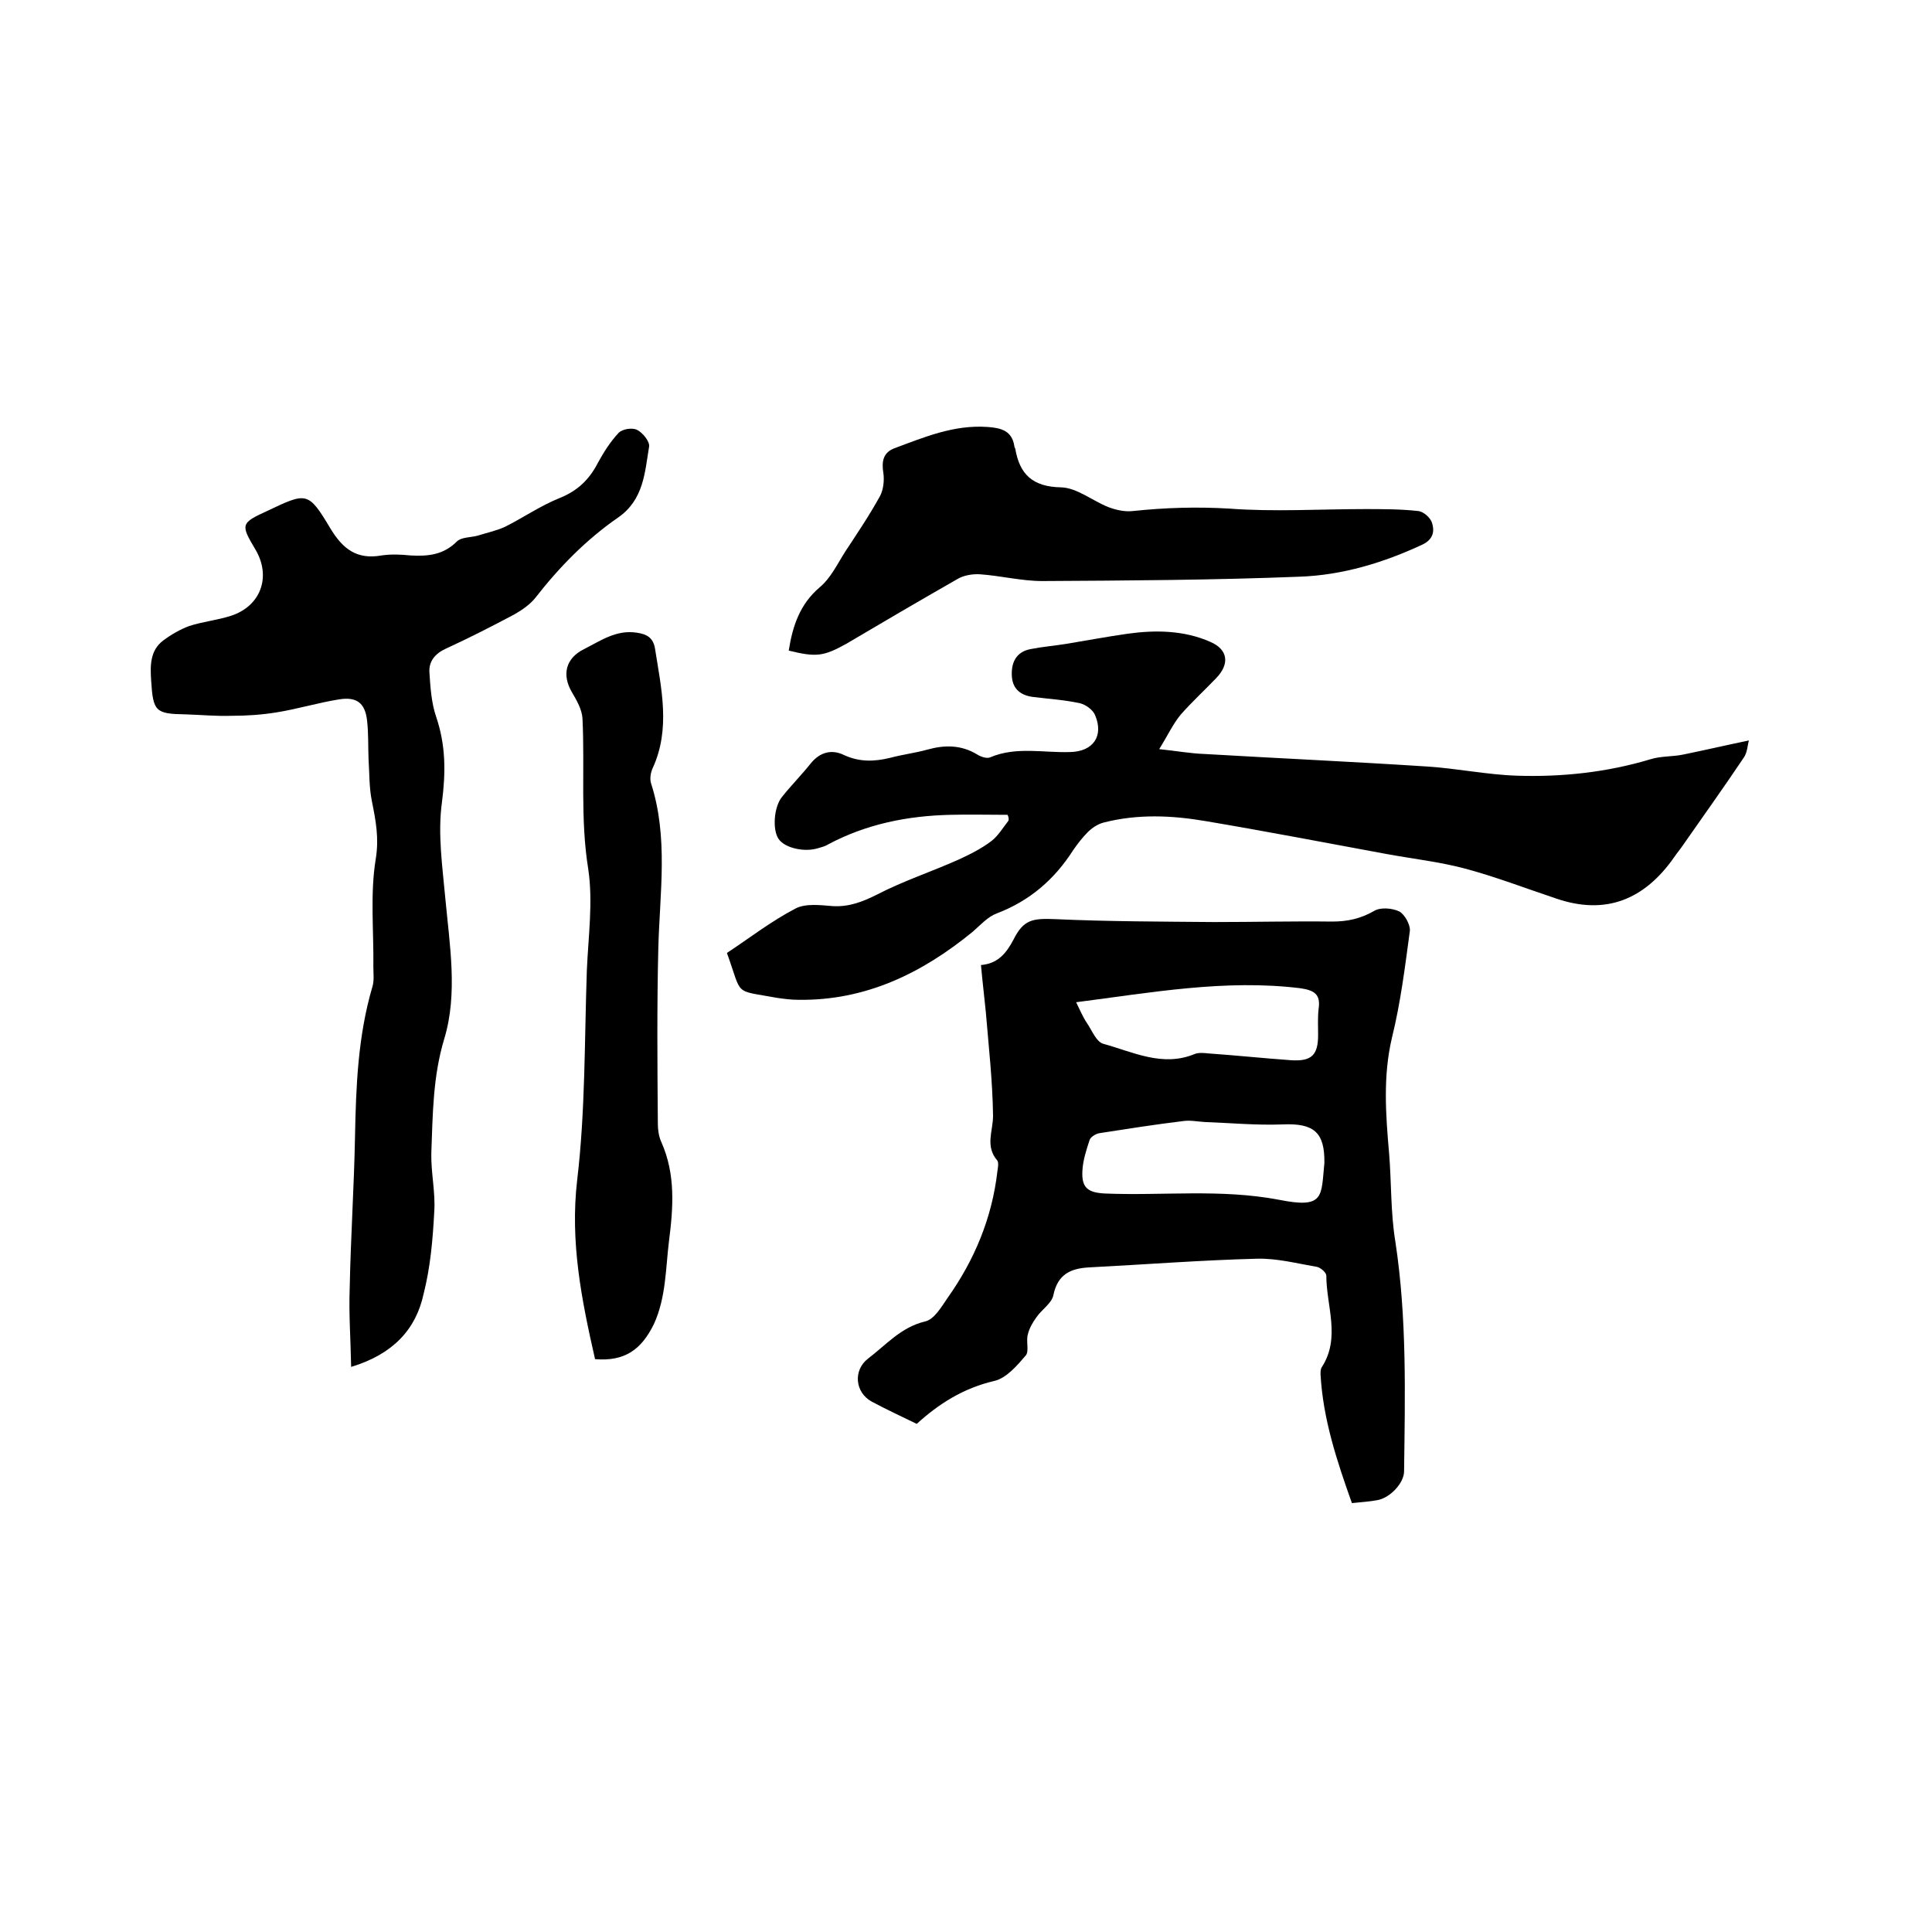
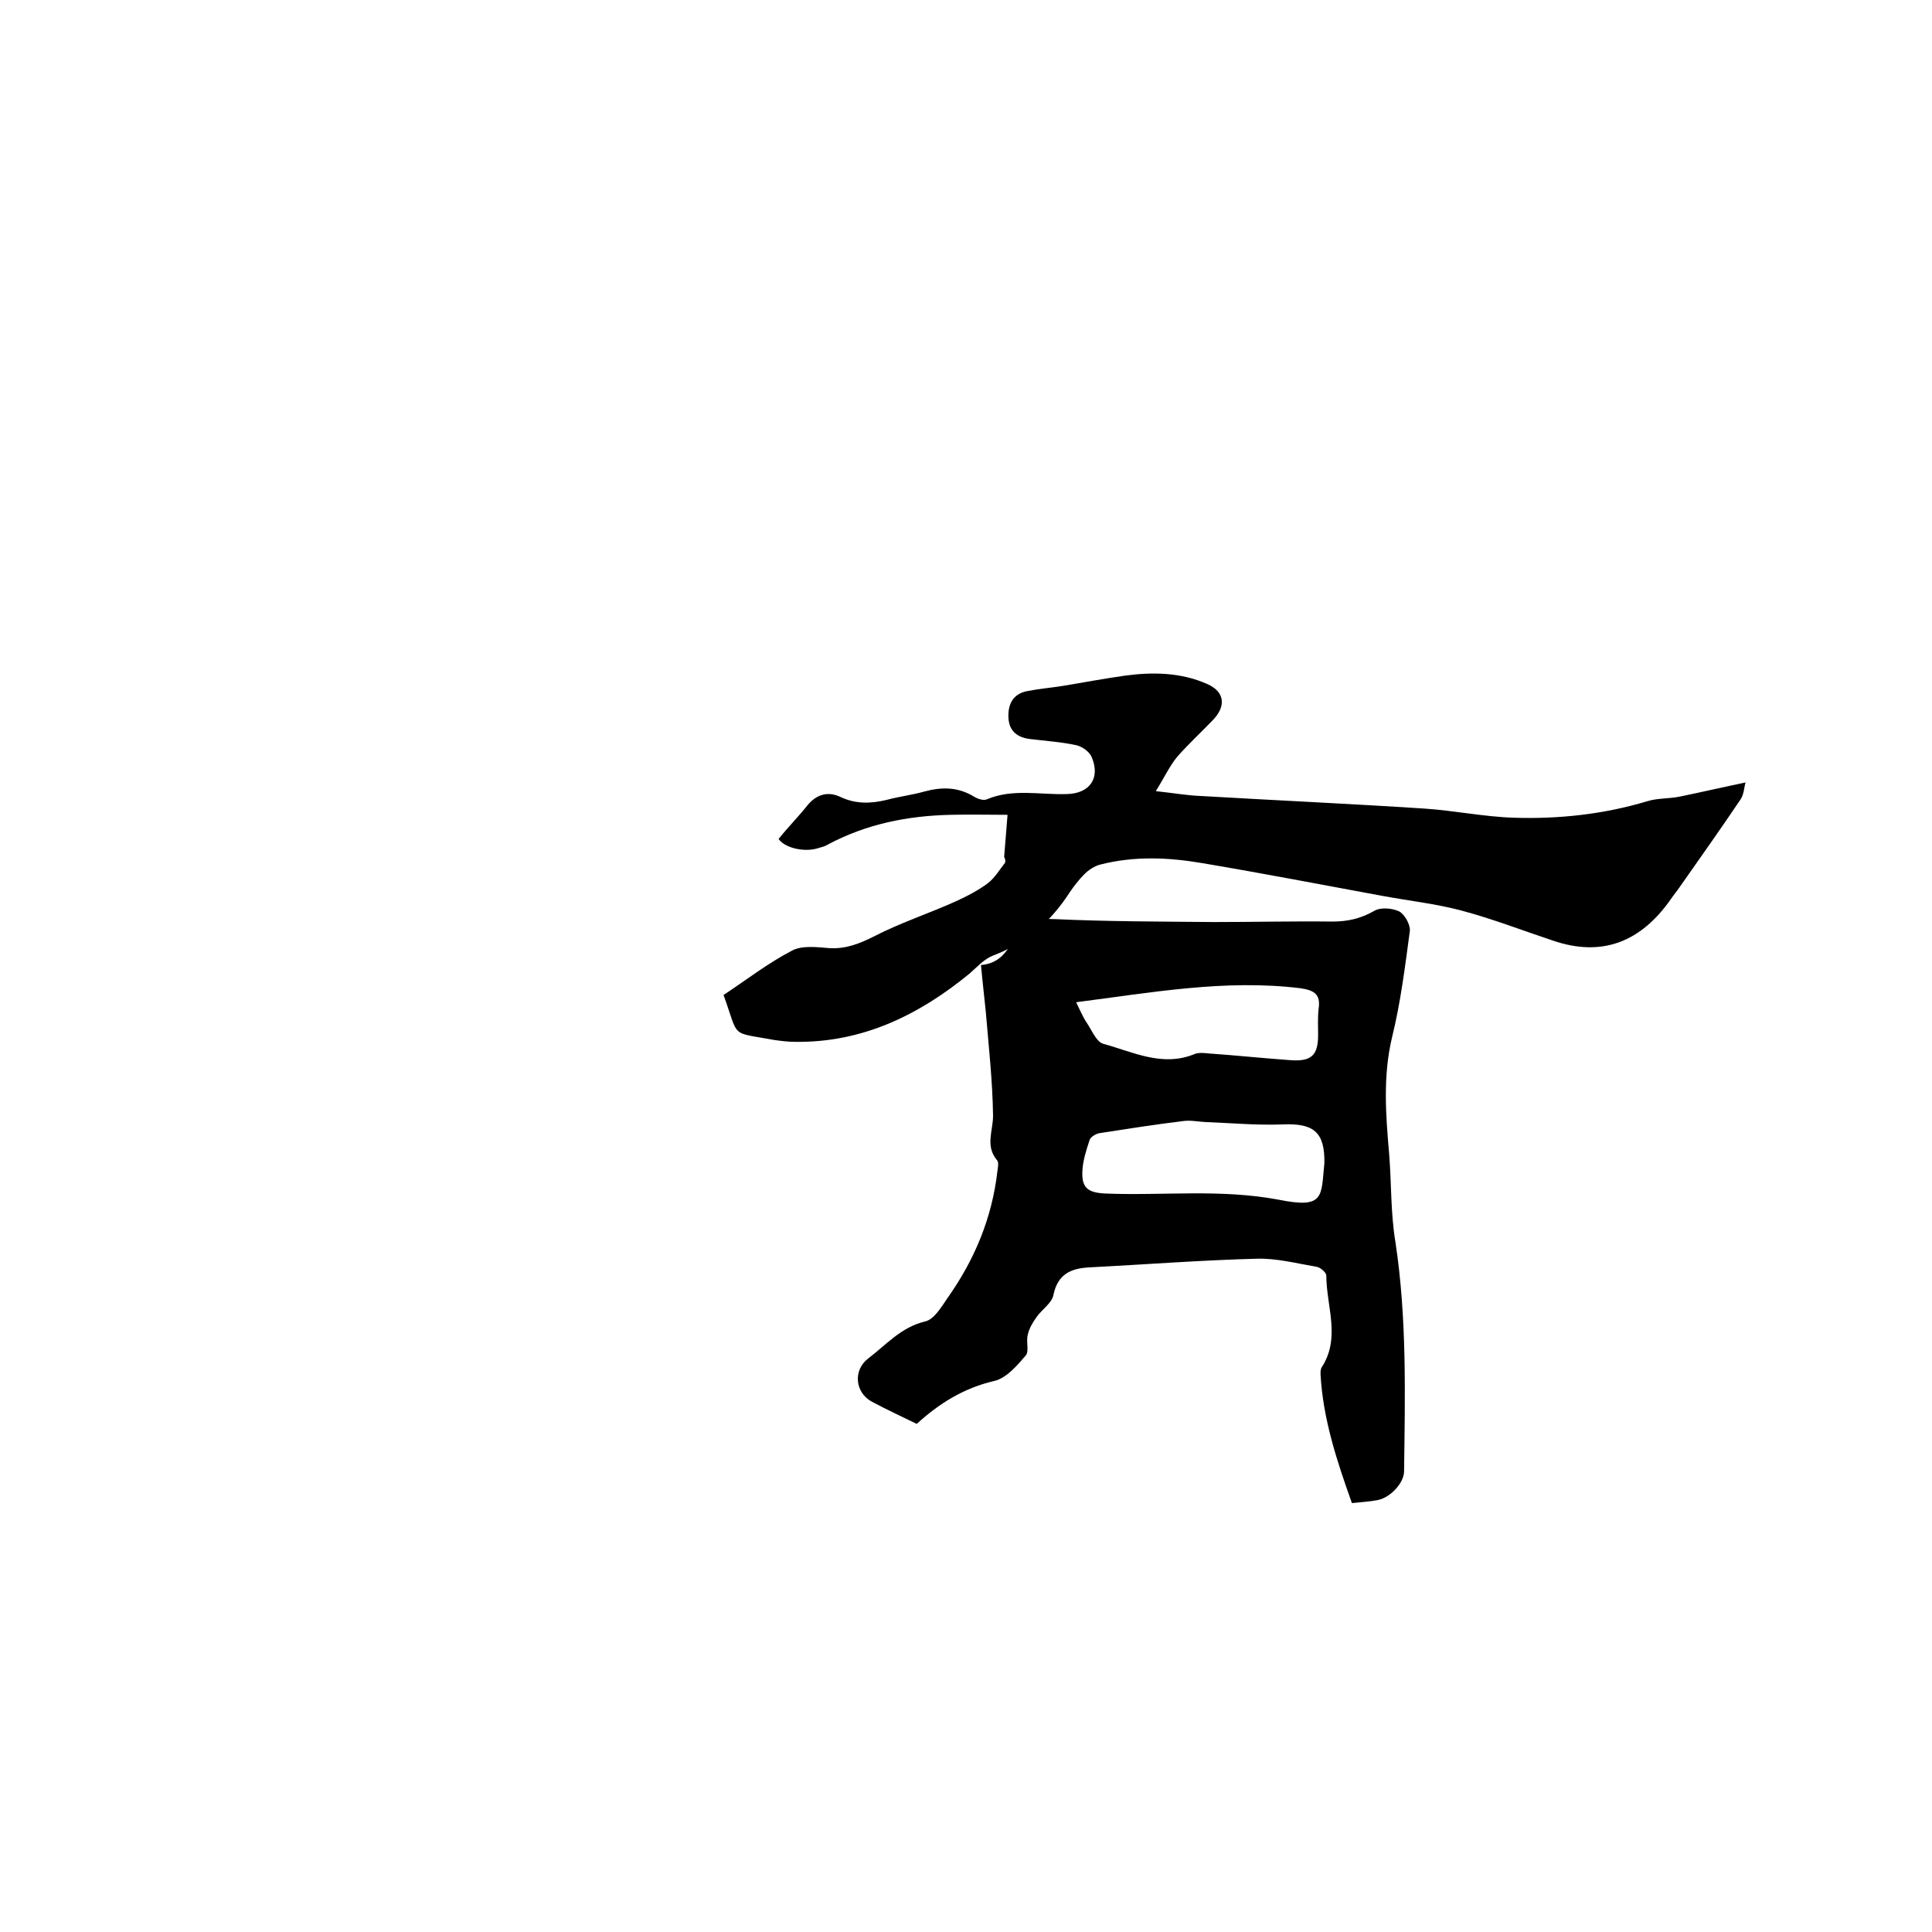
<svg xmlns="http://www.w3.org/2000/svg" enable-background="new 0 0 400 400" viewBox="0 0 400 400">
  <path d="m279.9 311.2c-3.1-8.7-6-17.4-6.5-26.7 0-.5 0-1.1.3-1.5 3.9-6.1.9-12.6.9-18.9 0-.6-1.1-1.6-1.9-1.8-4.1-.7-8.3-1.8-12.4-1.7-11.6.3-23.2 1.2-34.8 1.8-3.8.2-6.5 1.4-7.4 5.7-.3 1.7-2.4 3-3.5 4.6-.8 1.1-1.5 2.3-1.8 3.6-.4 1.4.3 3.4-.4 4.3-1.8 2.1-4 4.7-6.5 5.3-6.5 1.5-11.6 4.8-16.1 8.9-3.3-1.6-6.3-3-9.3-4.6-3.5-1.9-3.9-6.5-.8-8.9 3.7-2.8 6.8-6.5 11.8-7.7 1.9-.4 3.4-3 4.7-4.9 5.6-7.9 9.2-16.6 10.3-26.2.1-.7.3-1.7 0-2.2-2.6-3-.9-6.1-.9-9.3-.1-7.2-.9-14.3-1.5-21.5-.3-3.1-.7-6.3-1-9.7 3.5-.3 5.2-2.4 6.7-5.2 2.1-4.2 3.9-4.5 8.7-4.3 11 .5 22 .5 32.9.6 8.1 0 16.3-.2 24.4-.1 3.2 0 5.9-.6 8.7-2.2 1.3-.8 3.7-.6 5.2.1 1.1.6 2.3 2.7 2.2 4-1 7.4-1.9 14.8-3.7 22.1-1.9 8-1.3 16-.6 24 .5 6.1.3 12.3 1.3 18.3 2.4 15.8 2 31.6 1.8 47.5 0 2.5-3 5.6-5.6 6-1.6.3-3.3.4-5.2.6zm-5.7-70.4c.1-6.4-2.2-8.3-8.7-8-5.4.2-10.7-.3-16.1-.5-1.5-.1-3-.4-4.4-.2-5.8.7-11.5 1.6-17.3 2.5-.8.1-1.9.8-2.1 1.4-.7 2.1-1.4 4.3-1.5 6.4-.2 3.5 1.1 4.5 4.6 4.7 12 .5 24-1 36.1 1.3 9.5 1.9 8.7-.7 9.4-7.6zm-51.4-33.3c.8 1.6 1.4 3.1 2.3 4.4 1 1.5 1.9 3.8 3.3 4.2 6.2 1.7 12.3 4.9 19 2.1.8-.3 1.9-.2 2.8-.1 5.7.4 11.4 1 17 1.4 4.3.3 5.7-1 5.7-5.2 0-1.8-.1-3.6.1-5.4.5-3.2-1.1-3.9-3.8-4.3-15.5-1.9-30.8.9-46.4 2.9z" />
-   <path d="m208.6 168.7c-3.9 0-7.9-.1-11.8 0-8.9.2-17.4 1.9-25.3 6.1-.6.4-1.4.6-2.1.8-2.8.9-6.9 0-8.2-1.9s-1-6.6.7-8.7c1.9-2.4 4.1-4.6 6-7 1.9-2.3 4.3-2.9 6.8-1.7 3.2 1.5 6.3 1.4 9.6.6 2.6-.7 5.2-1 7.7-1.7 3.6-1 7-1 10.3 1 .8.5 2 .9 2.7.6 5.4-2.3 11.1-.9 16.6-1.1 4.7-.1 7-3.3 5.1-7.7-.5-1.1-1.9-2.1-3.1-2.4-3.2-.7-6.5-.9-9.7-1.3-2.4-.3-4.2-1.5-4.4-4.2-.2-2.8.8-5.1 3.8-5.7 2.5-.5 5-.7 7.5-1.1 4.2-.7 8.5-1.5 12.7-2.1 5.8-.8 11.7-.7 17.1 1.7 3.7 1.6 4 4.6 1.2 7.5-2.4 2.5-5 4.9-7.3 7.5-1.6 1.9-2.7 4.3-4.5 7.2 3.8.4 6.5.9 9.3 1 15.4.9 30.8 1.6 46.2 2.6 6.2.4 12.4 1.7 18.6 1.9 9.3.3 18.6-.7 27.6-3.4 2.2-.7 4.6-.5 6.9-1 4.4-.9 8.7-1.9 13.5-2.9-.3.9-.3 2.5-1.1 3.6-4.1 6.1-8.3 12-12.5 18-.6.9-1.3 1.7-1.9 2.6-6.1 8.7-14.1 12.1-24.5 8.5-6.3-2.1-12.5-4.5-18.9-6.2-5.3-1.4-10.8-2-16.2-3-12.5-2.3-24.9-4.7-37.4-6.8-7-1.2-14.1-1.5-21.1.3-1.2.3-2.4 1.1-3.3 2-1.1 1.1-2.1 2.4-3 3.7-3.9 6.1-9 10.5-15.8 13.1-1.9.7-3.4 2.4-5 3.8-10.5 8.6-22.2 14.3-36.1 14.1-1.5 0-3-.2-4.4-.4-9.2-1.7-7.1-.2-10.4-9.3 4.7-3.1 9.2-6.6 14.2-9.2 2.1-1.1 5.2-.7 7.7-.5 3.4.2 6.2-.9 9.2-2.4 5.4-2.8 11.2-4.7 16.8-7.2 2.4-1.1 4.8-2.3 6.9-3.9 1.4-1.1 2.4-2.8 3.5-4.2.1-.4 0-.8-.2-1.2z" />
-   <path d="m72.7 283c-.1-5.7-.5-11-.3-16.2.2-10.5.9-20.9 1.1-31.4s.6-20.9 3.6-31.1c.4-1.3.2-2.7.2-4.1.1-7.5-.7-15.1.5-22.4.7-4.3 0-7.9-.8-11.9-.6-2.9-.5-5.9-.7-8.8-.1-2.6 0-5.3-.3-7.9-.4-3.6-2.1-5-5.8-4.4-4.4.7-8.6 2-13 2.7-3.1.5-6.2.7-9.3.7-3.2.1-6.3-.2-9.5-.3-6.2-.1-6.7-.6-7.1-6.9-.2-3.1-.3-6.3 2.5-8.4 1.6-1.2 3.5-2.3 5.4-3 2.8-.9 5.8-1.2 8.6-2.1 6.2-2 8.4-8.1 5.1-13.7-3.1-5.2-3.1-5.5 2.4-8 8.2-3.9 8.5-4.1 13.1 3.6 2.6 4.3 5.5 6.5 10.6 5.6 2-.3 4-.2 6 0 3.6.2 6.8-.1 9.6-2.9.9-.9 2.8-.8 4.3-1.2 1.9-.6 3.8-1 5.6-1.8 3.8-1.9 7.4-4.4 11.4-6 3.7-1.5 6.1-3.8 7.9-7.3 1.2-2.2 2.6-4.4 4.3-6.2.8-.8 2.8-1.1 3.8-.6 1.2.6 2.6 2.4 2.5 3.4-.9 5.4-1.1 11.1-6.5 14.8-6.5 4.5-12.1 10.2-17 16.5-1.1 1.4-2.8 2.6-4.4 3.5-4.7 2.5-9.4 4.9-14.2 7.1-2.2 1-3.5 2.6-3.4 4.8.2 3.1.4 6.4 1.4 9.3 2 5.9 2 11.5 1.2 17.7-.9 6.5.1 13.3.7 19.9.9 9.7 2.6 19.7-.2 29-2.4 7.9-2.4 15.8-2.7 23.7-.1 4.1.9 8.2.6 12.3-.3 5.7-.8 11.4-2.2 16.9-1.6 7.4-6.4 12.5-15 15.1z" />
-   <path d="m163.3 134.7c.8-5.1 2.3-9.6 6.4-13.1 2.3-1.9 3.7-4.9 5.3-7.4 2.5-3.8 5-7.5 7.2-11.5.7-1.3.9-3.2.7-4.7-.4-2.4-.1-4.3 2.3-5.2 6.2-2.3 12.3-4.9 19.3-4.4 2.8.2 5 .8 5.5 3.9 0 .2.1.4.2.6.9 5.3 3.6 7.9 9.5 8 3.3.1 6.5 2.8 9.8 4.1 1.6.6 3.4 1 5.1.8 6.6-.7 13.2-.9 19.9-.5 9.3.7 18.8.1 28.1.1 3.7 0 7.4 0 11 .4 1.1.1 2.6 1.4 2.9 2.5.5 1.6.3 3.3-1.9 4.4-8.1 3.8-16.7 6.4-25.6 6.7-17.7.7-35.5.8-53.2.9-4.3 0-8.6-1.1-12.9-1.4-1.5-.1-3.4.2-4.7 1-7.7 4.4-15.4 8.9-23 13.4-4.7 2.6-6.2 2.8-11.9 1.4z" />
-   <path d="m123.2 281.4c-2.8-12.3-5.2-24.3-3.7-37.1 1.7-14.3 1.5-28.9 2-43.4.3-7 1.3-14.1.3-20.9-1.7-10.5-.7-20.8-1.2-31.2-.1-1.9-1.2-3.8-2.2-5.5-2.1-3.6-1.3-7 2.5-8.9 3.4-1.7 6.7-4.1 11-3.4 2 .3 3.3 1 3.7 3.2 1.3 8.3 3.3 16.7-.5 24.9-.4.9-.6 2.2-.3 3.1 3.6 11.2 1.8 22.6 1.5 34-.3 12.2-.2 24.3-.1 36.5 0 1.2.2 2.6.7 3.7 3 6.7 2.5 13.6 1.6 20.6-.7 5.7-.6 11.6-3.1 17.1-2.6 5.3-6 7.8-12.2 7.3z" />
+   <path d="m208.6 168.7c-3.9 0-7.9-.1-11.8 0-8.9.2-17.4 1.9-25.3 6.1-.6.4-1.4.6-2.1.8-2.8.9-6.9 0-8.2-1.9c1.9-2.4 4.1-4.6 6-7 1.9-2.3 4.3-2.9 6.8-1.7 3.2 1.5 6.3 1.4 9.6.6 2.6-.7 5.2-1 7.7-1.7 3.6-1 7-1 10.3 1 .8.5 2 .9 2.7.6 5.4-2.3 11.1-.9 16.6-1.1 4.7-.1 7-3.3 5.1-7.7-.5-1.1-1.9-2.1-3.1-2.4-3.2-.7-6.5-.9-9.7-1.3-2.4-.3-4.2-1.5-4.4-4.2-.2-2.8.8-5.1 3.8-5.7 2.5-.5 5-.7 7.5-1.1 4.2-.7 8.5-1.5 12.7-2.1 5.8-.8 11.7-.7 17.1 1.7 3.7 1.6 4 4.6 1.2 7.5-2.4 2.5-5 4.9-7.3 7.5-1.6 1.9-2.7 4.3-4.5 7.2 3.8.4 6.5.9 9.3 1 15.4.9 30.8 1.6 46.2 2.6 6.2.4 12.4 1.7 18.6 1.9 9.3.3 18.6-.7 27.6-3.4 2.2-.7 4.6-.5 6.9-1 4.4-.9 8.7-1.9 13.5-2.9-.3.9-.3 2.5-1.1 3.6-4.1 6.1-8.3 12-12.5 18-.6.9-1.3 1.7-1.9 2.6-6.1 8.7-14.1 12.1-24.5 8.5-6.3-2.1-12.5-4.5-18.9-6.2-5.3-1.4-10.8-2-16.2-3-12.5-2.3-24.9-4.7-37.4-6.8-7-1.2-14.1-1.5-21.1.3-1.2.3-2.4 1.1-3.3 2-1.1 1.1-2.1 2.4-3 3.7-3.9 6.1-9 10.5-15.8 13.1-1.9.7-3.4 2.4-5 3.8-10.5 8.6-22.2 14.3-36.1 14.1-1.5 0-3-.2-4.4-.4-9.2-1.7-7.1-.2-10.4-9.3 4.7-3.1 9.2-6.6 14.2-9.2 2.1-1.1 5.2-.7 7.7-.5 3.4.2 6.2-.9 9.2-2.4 5.4-2.8 11.2-4.7 16.8-7.2 2.4-1.1 4.8-2.3 6.9-3.9 1.4-1.1 2.4-2.8 3.5-4.2.1-.4 0-.8-.2-1.2z" />
</svg>